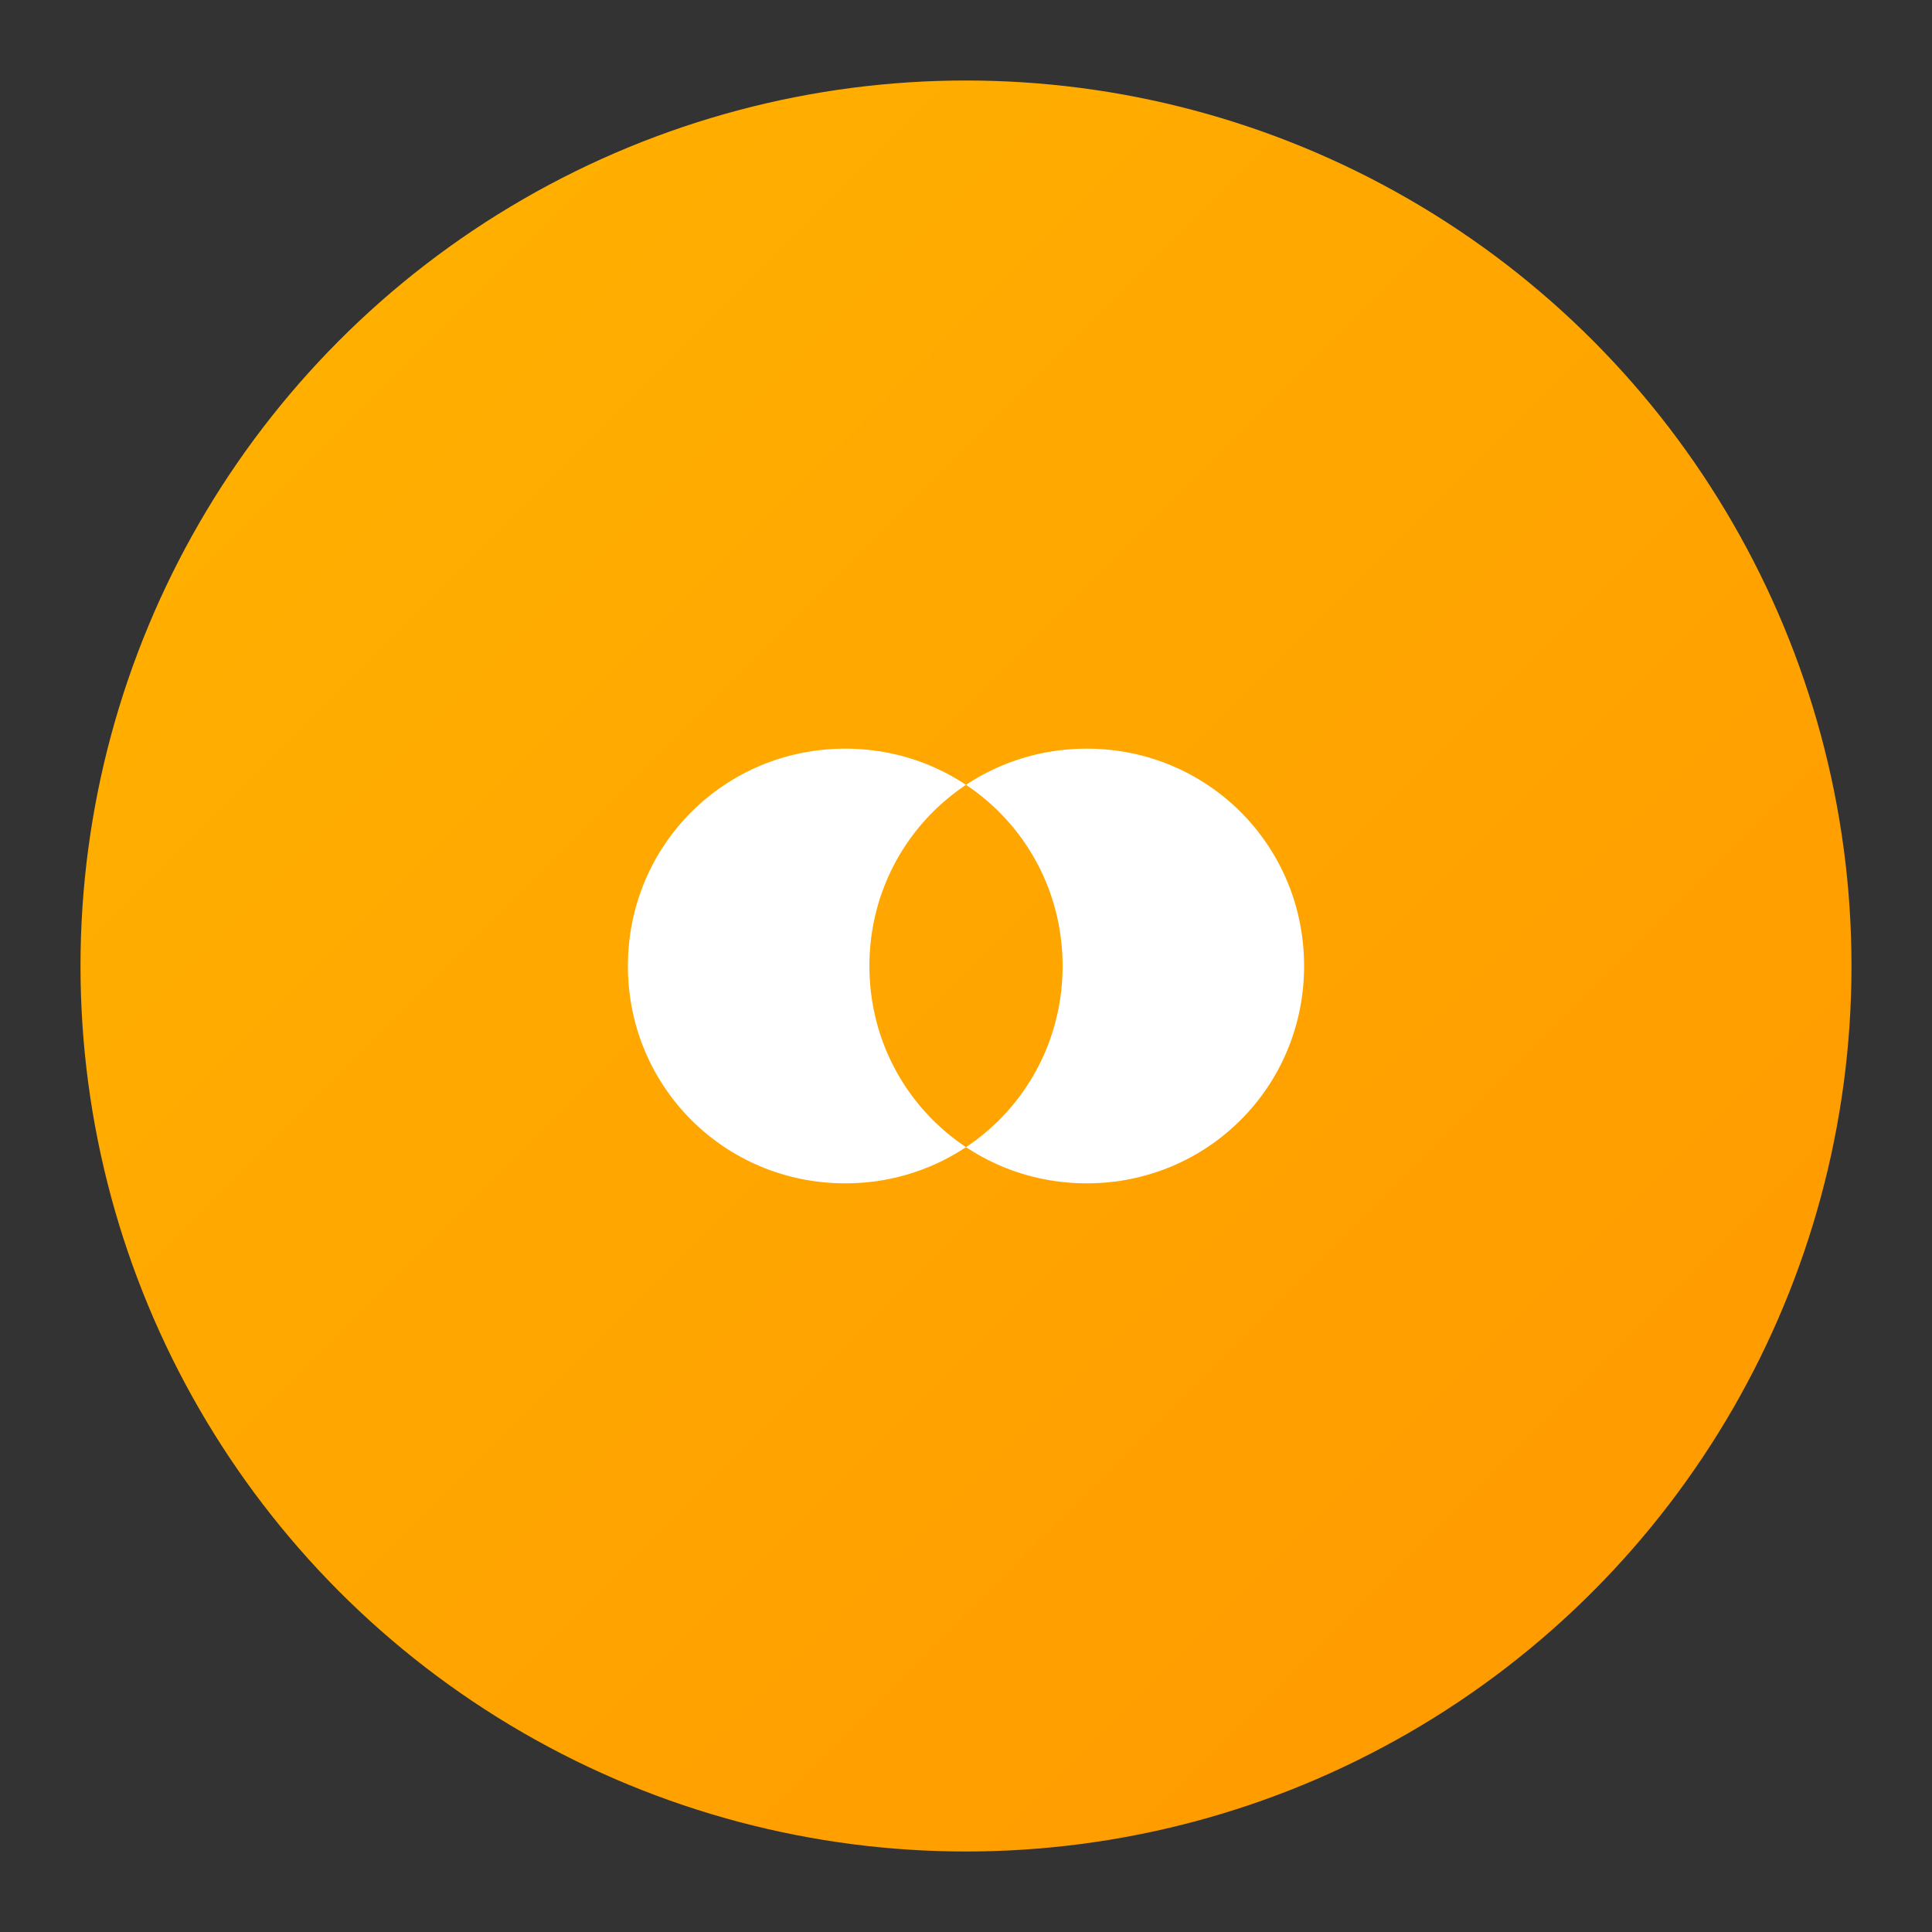
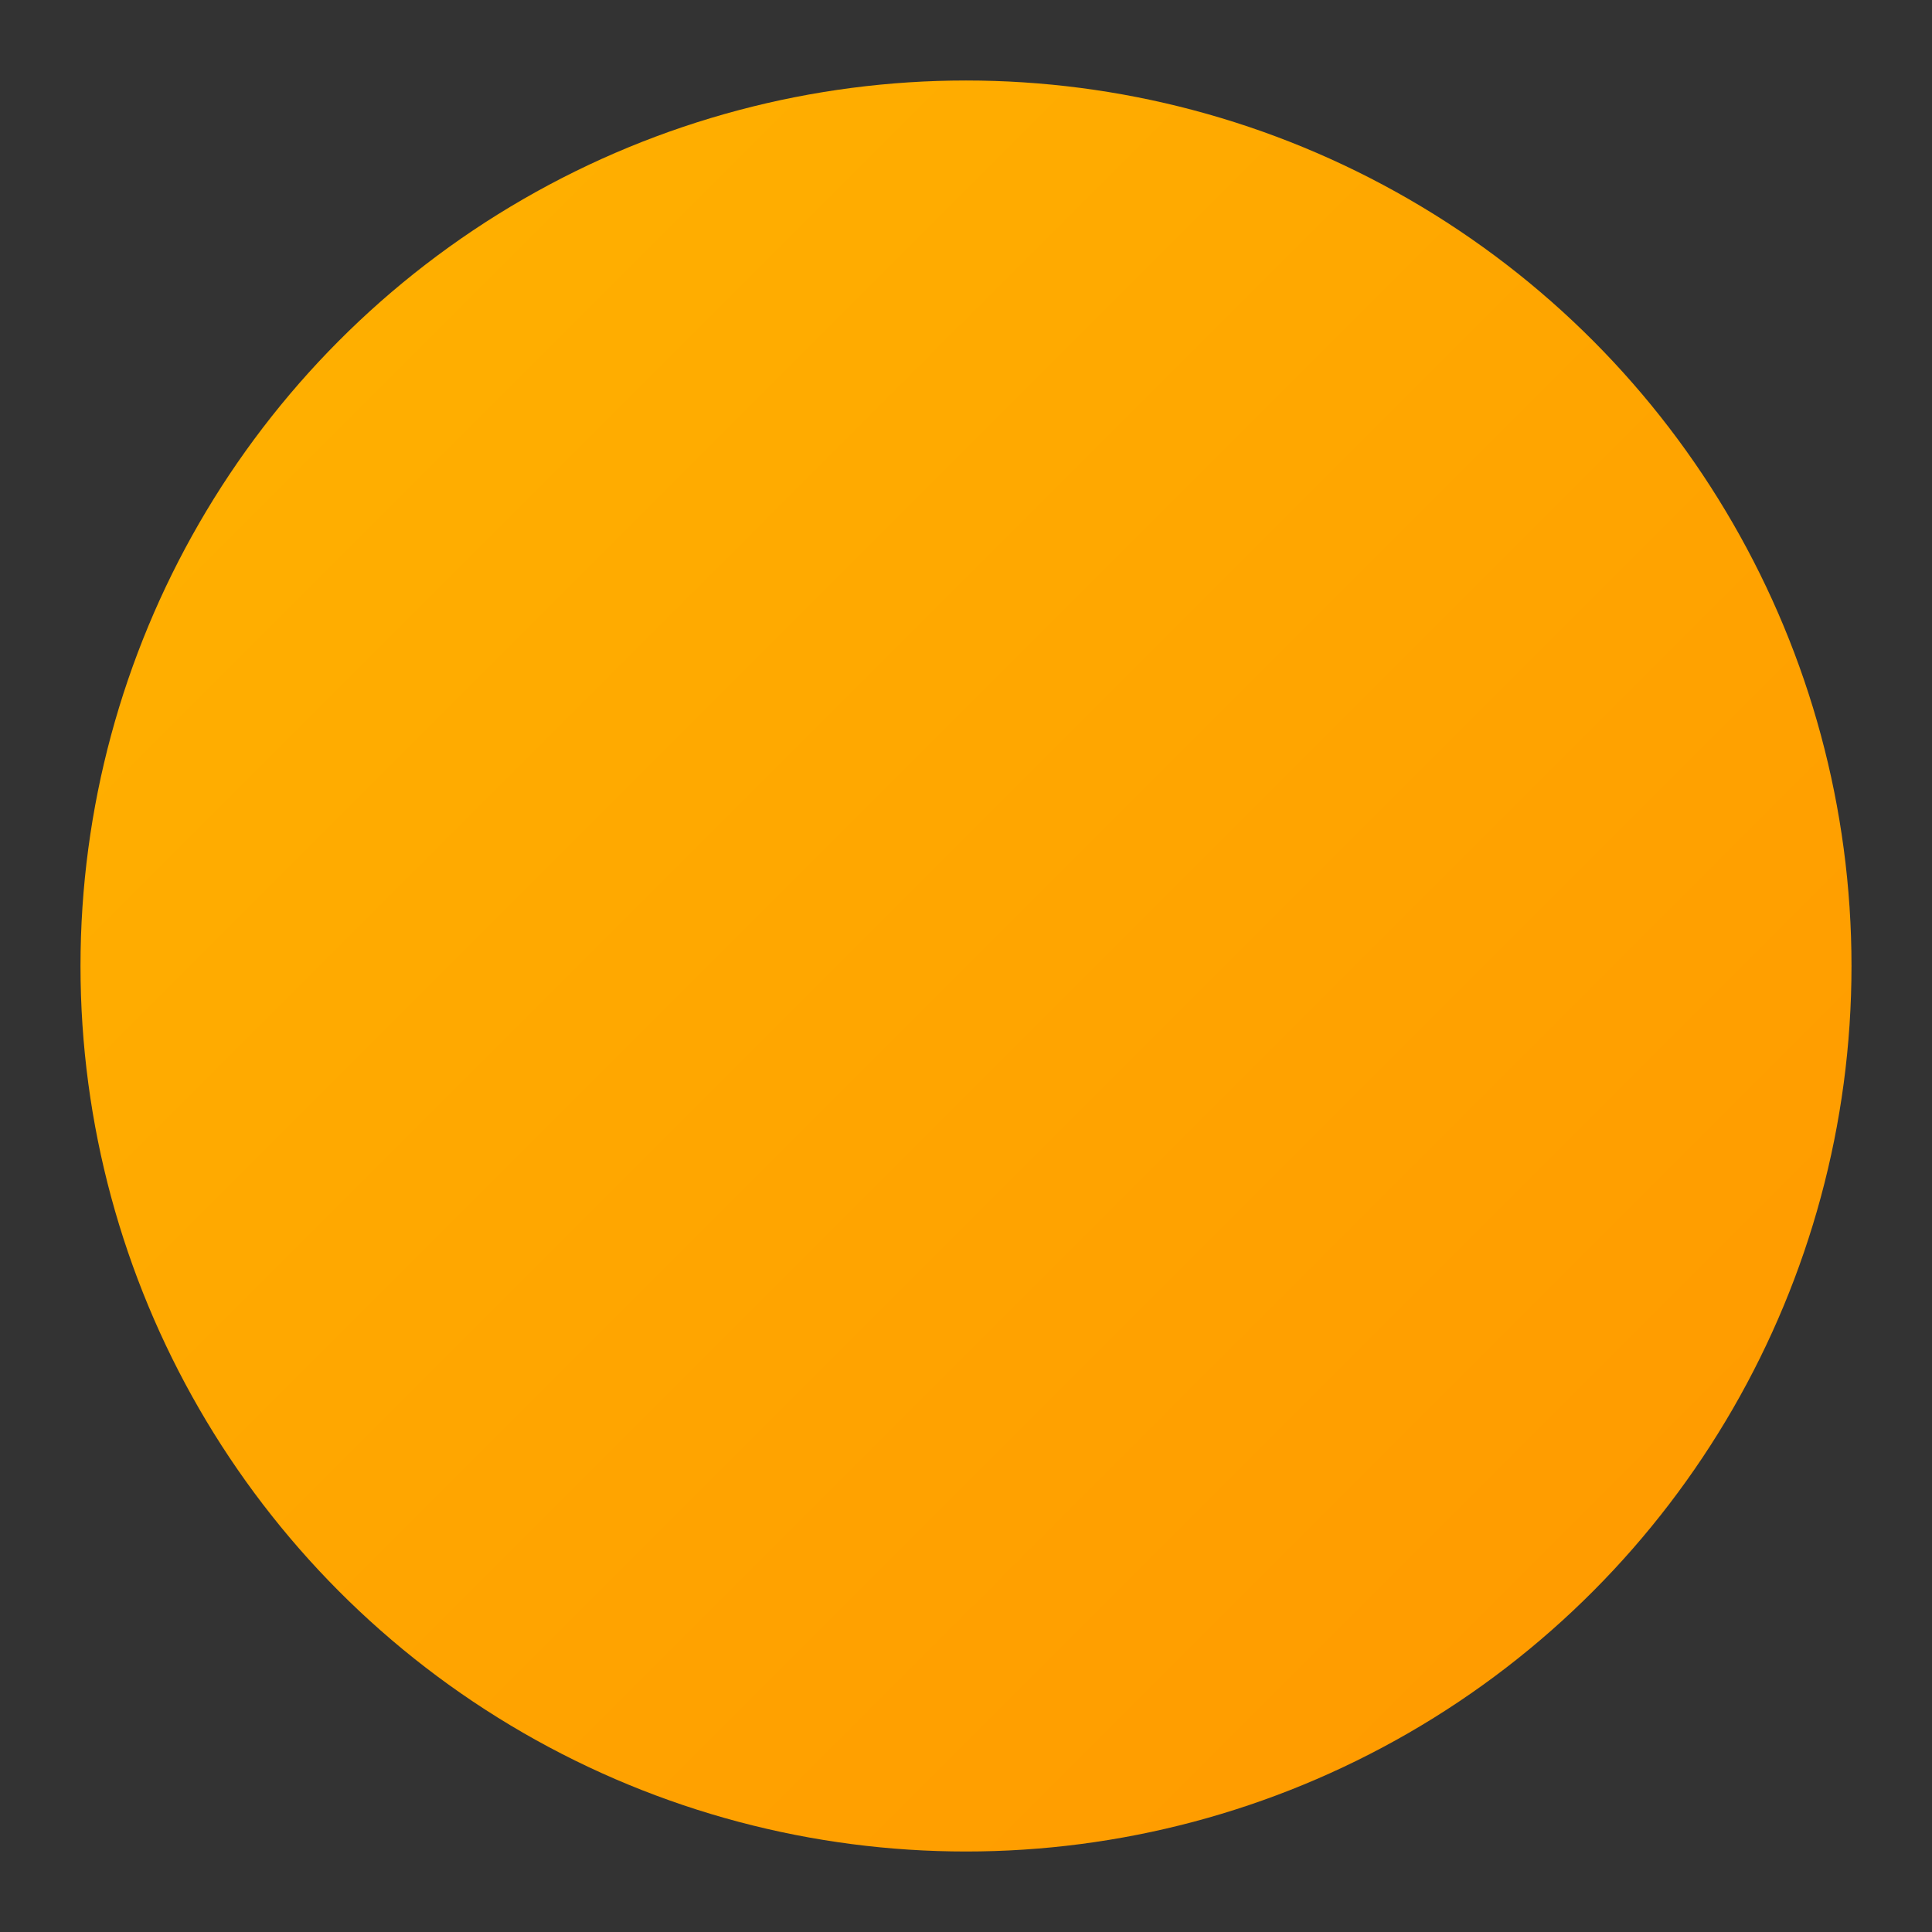
<svg xmlns="http://www.w3.org/2000/svg" width="24" height="24" viewBox="0 0 24 24" fill="none">
  <rect x="0" y="0" width="24" height="24" fill="#333333" stroke="none" />
  <defs>
    <linearGradient id="grad1" x1="0%" y1="0%" x2="100%" y2="100%">
      <stop offset="0%" style="stop-color:#FFB300;stop-opacity:1" />
      <stop offset="100%" style="stop-color:#FF9800;stop-opacity:1" />
    </linearGradient>
  </defs>
  <circle cx="12" cy="12" r="11" fill="url(#grad1)" />
-   <path d="M16.2 12C16.2 10.5 15 9.3 13.5 9.3C12 9.3 10.8 10.5 10.8 12C10.8 13.5 12 14.7 13.5 14.7C15 14.7 16.2 13.5 16.2 12ZM7.8 12C7.8 10.5 9 9.3 10.5 9.3C12 9.3 13.2 10.5 13.2 12C13.2 13.5 12 14.7 10.5 14.7C9 14.7 7.8 13.5 7.8 12Z" fill="white" />
</svg>